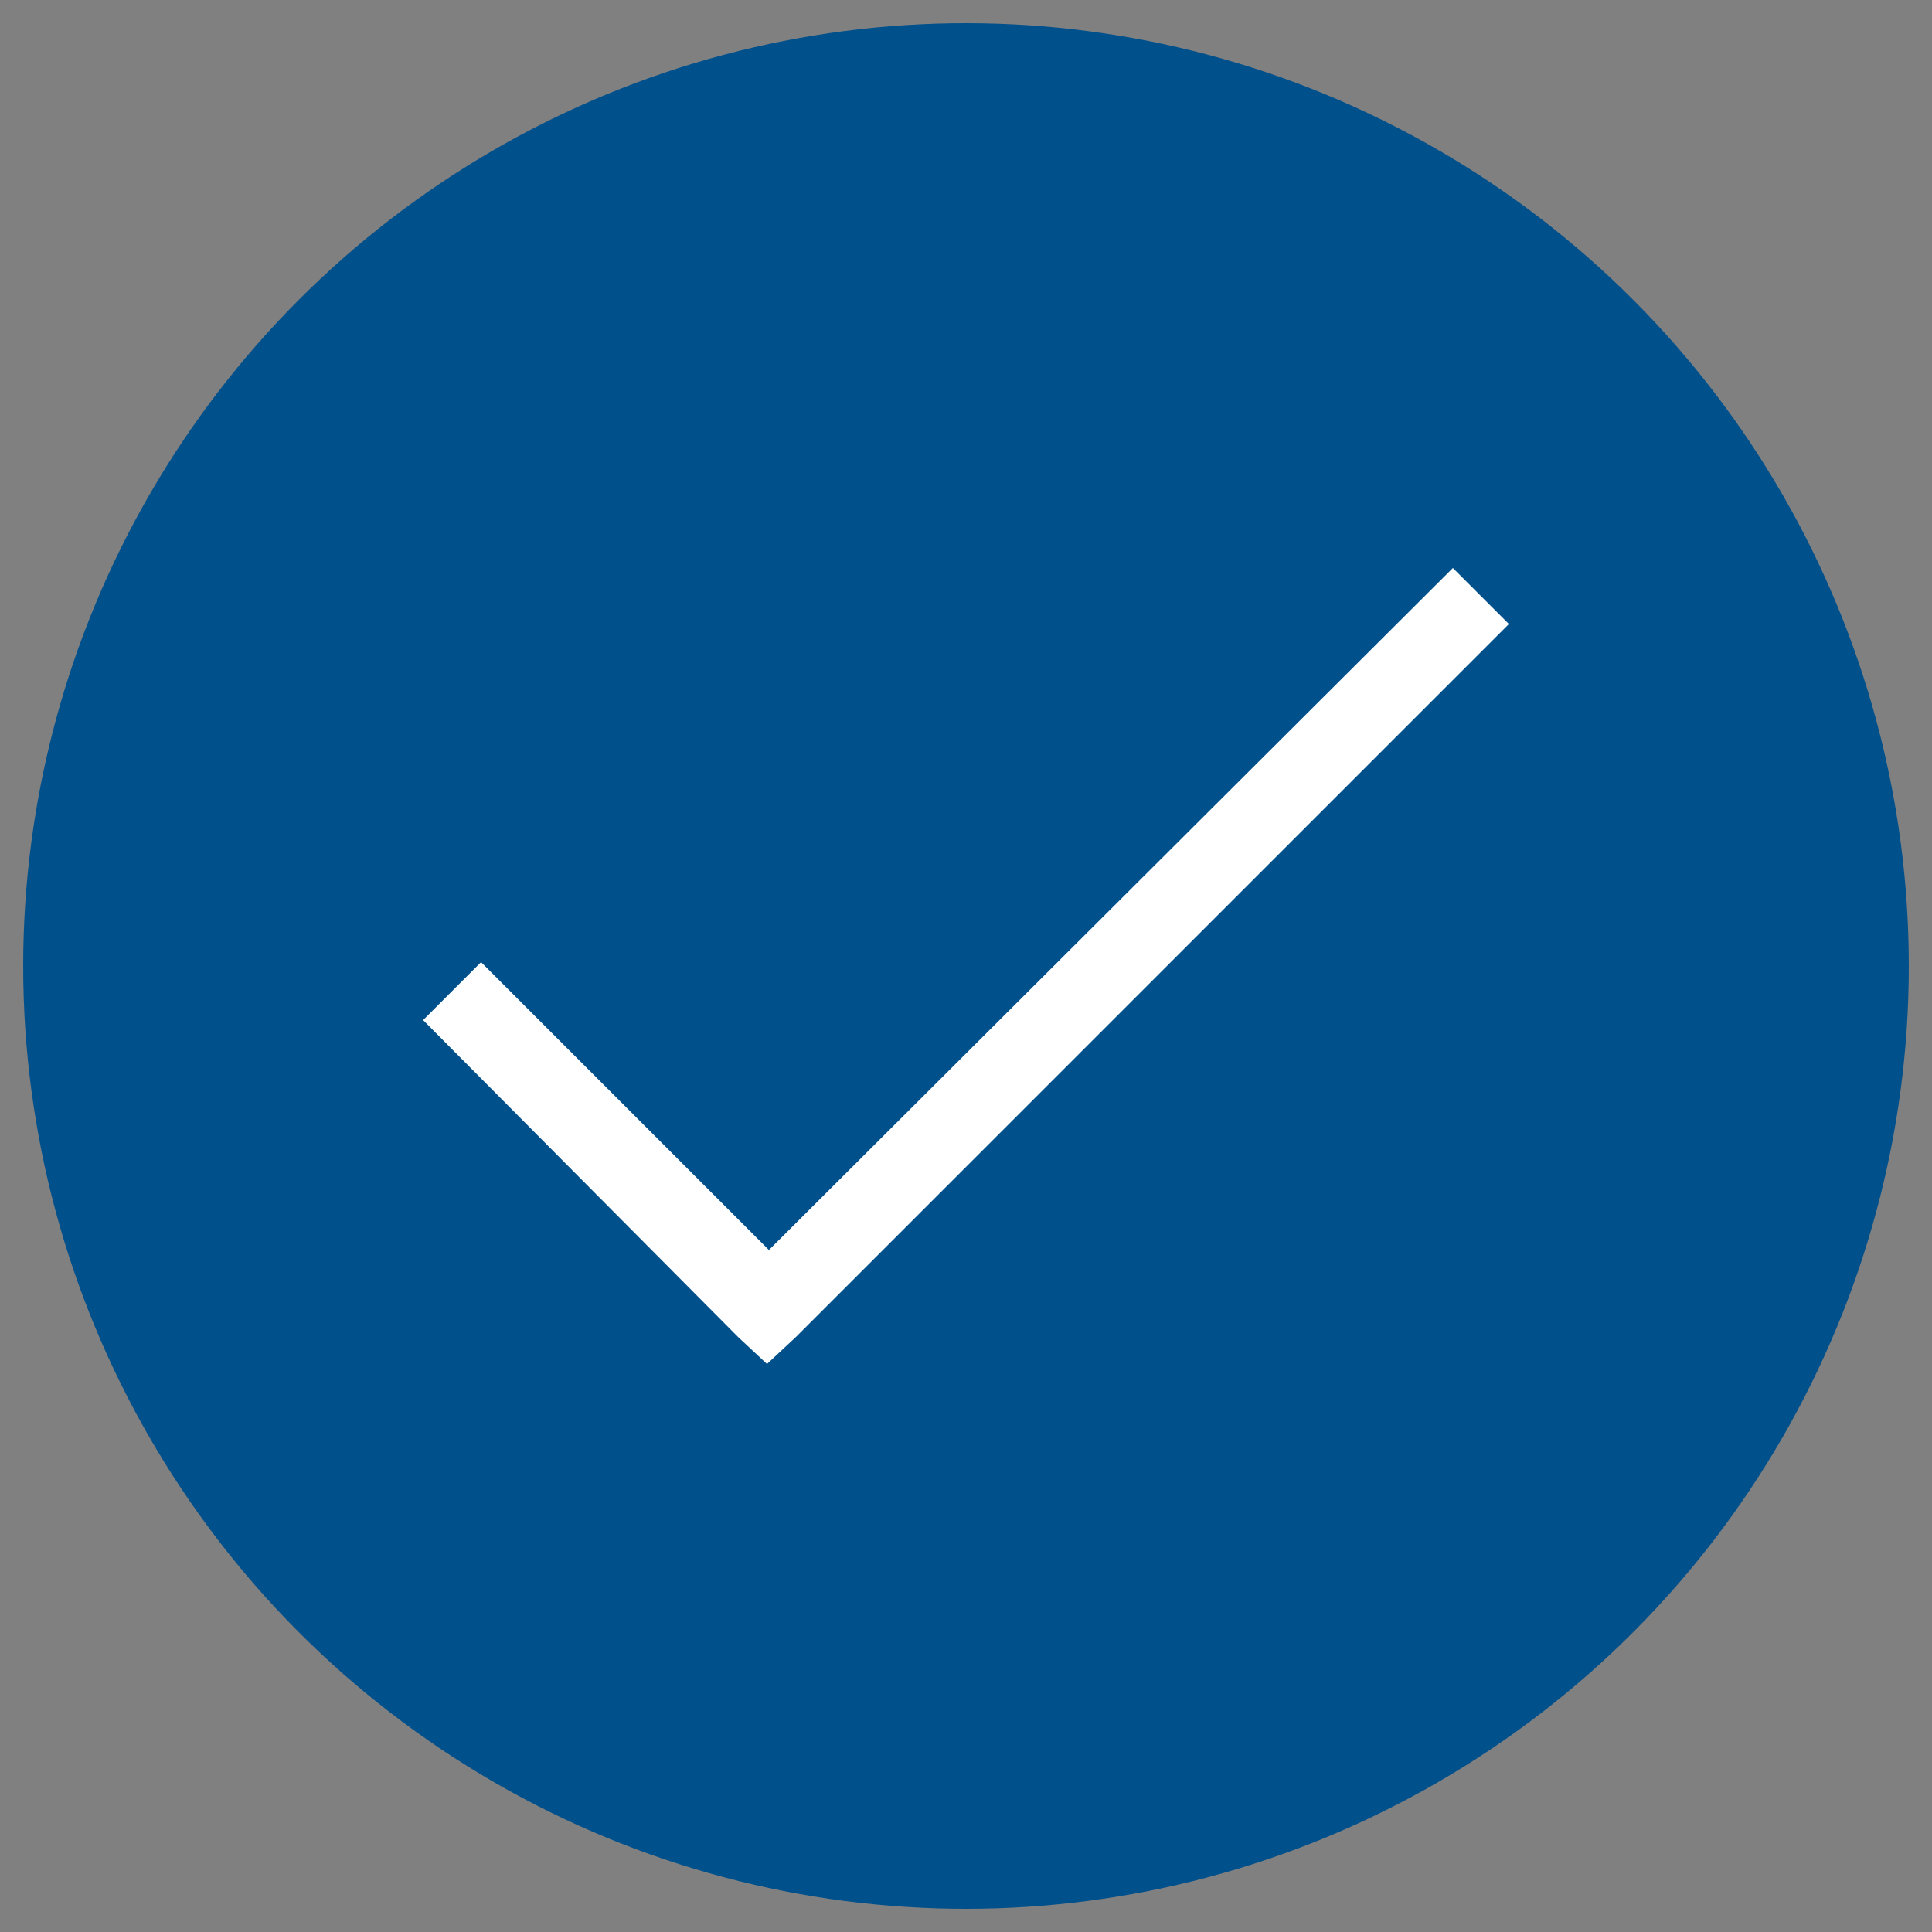
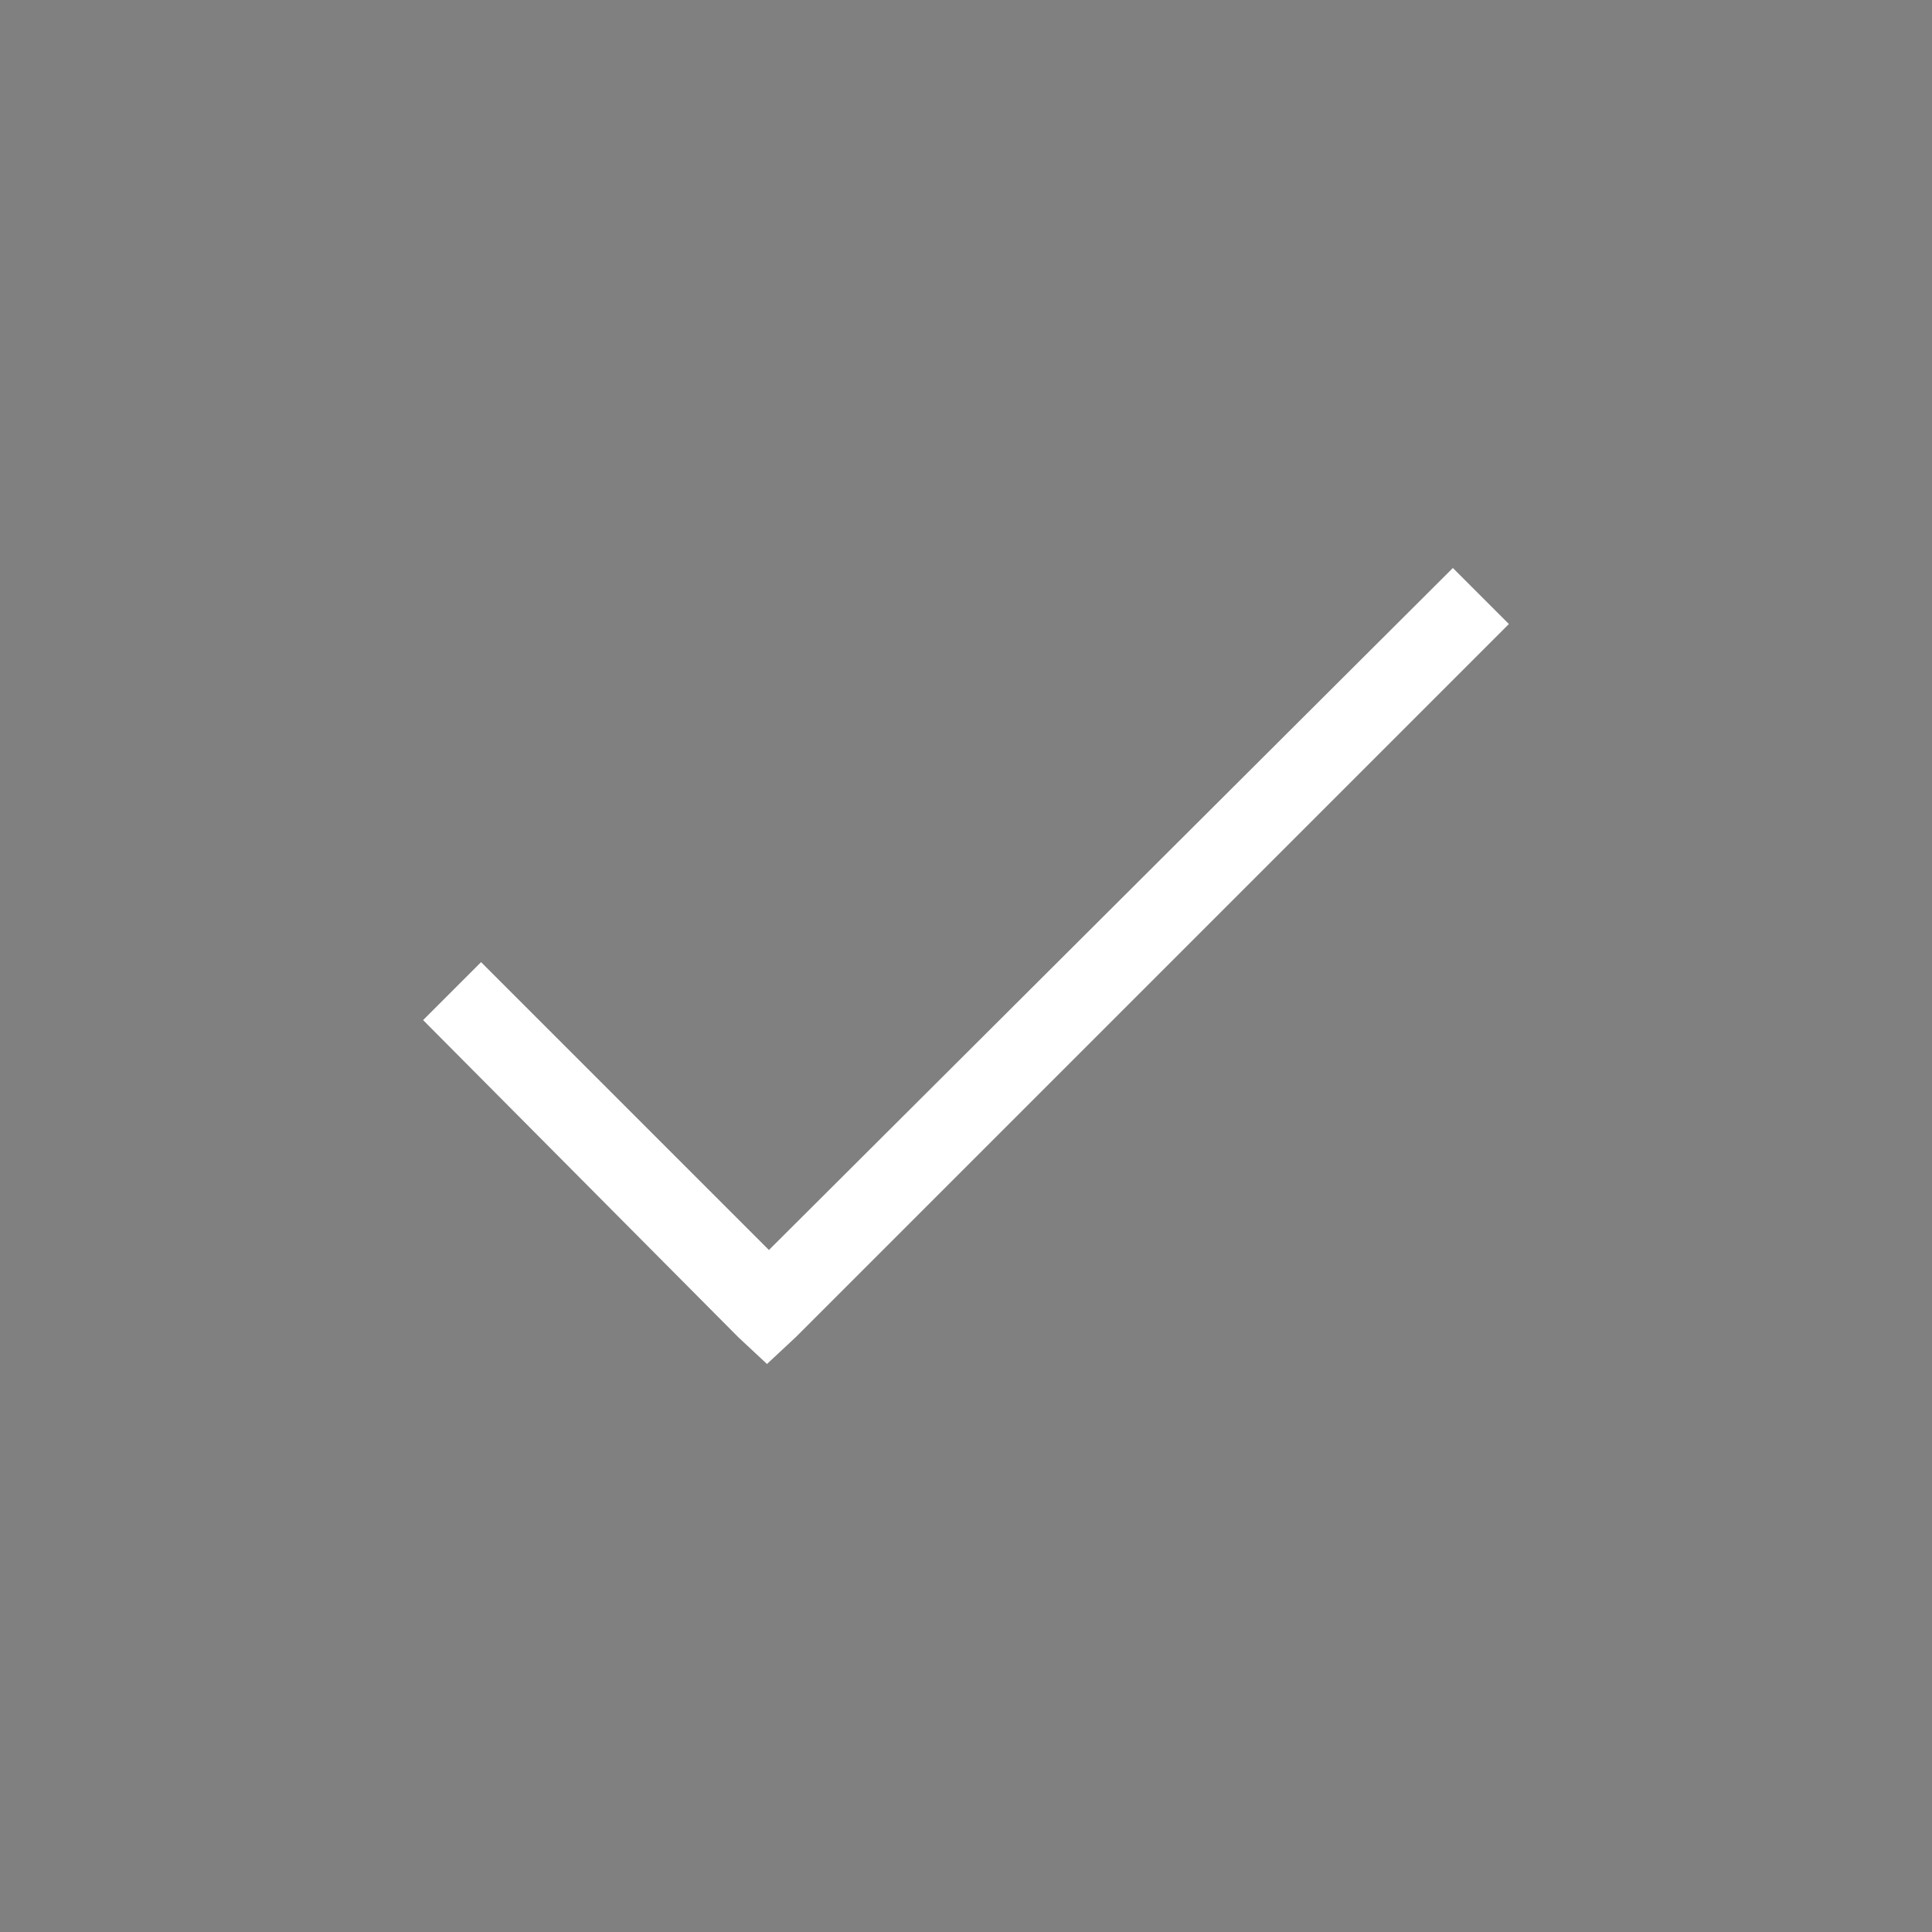
<svg xmlns="http://www.w3.org/2000/svg" version="1.1" id="Layer_1" x="0px" y="0px" viewBox="0 0 100 100" style="enable-background:new 0 0 100 100;" xml:space="preserve">
  <rect x="0" y="0" width="100" height="100" fill="#808080" stroke="none" />
  <style type="text/css">
	.st0{fill:#00508C;}
	.st1{fill:#FFFFFF;}
</style>
-   <circle class="st0" cx="50" cy="50" r="48.8" />
  <path class="st1" d="M78.1,32.3L41.2,69.2l-1.5,1.4l-1.5-1.4L21.9,52.8l3-3l14.9,14.9l35.4-35.3L78.1,32.3z" />
</svg>